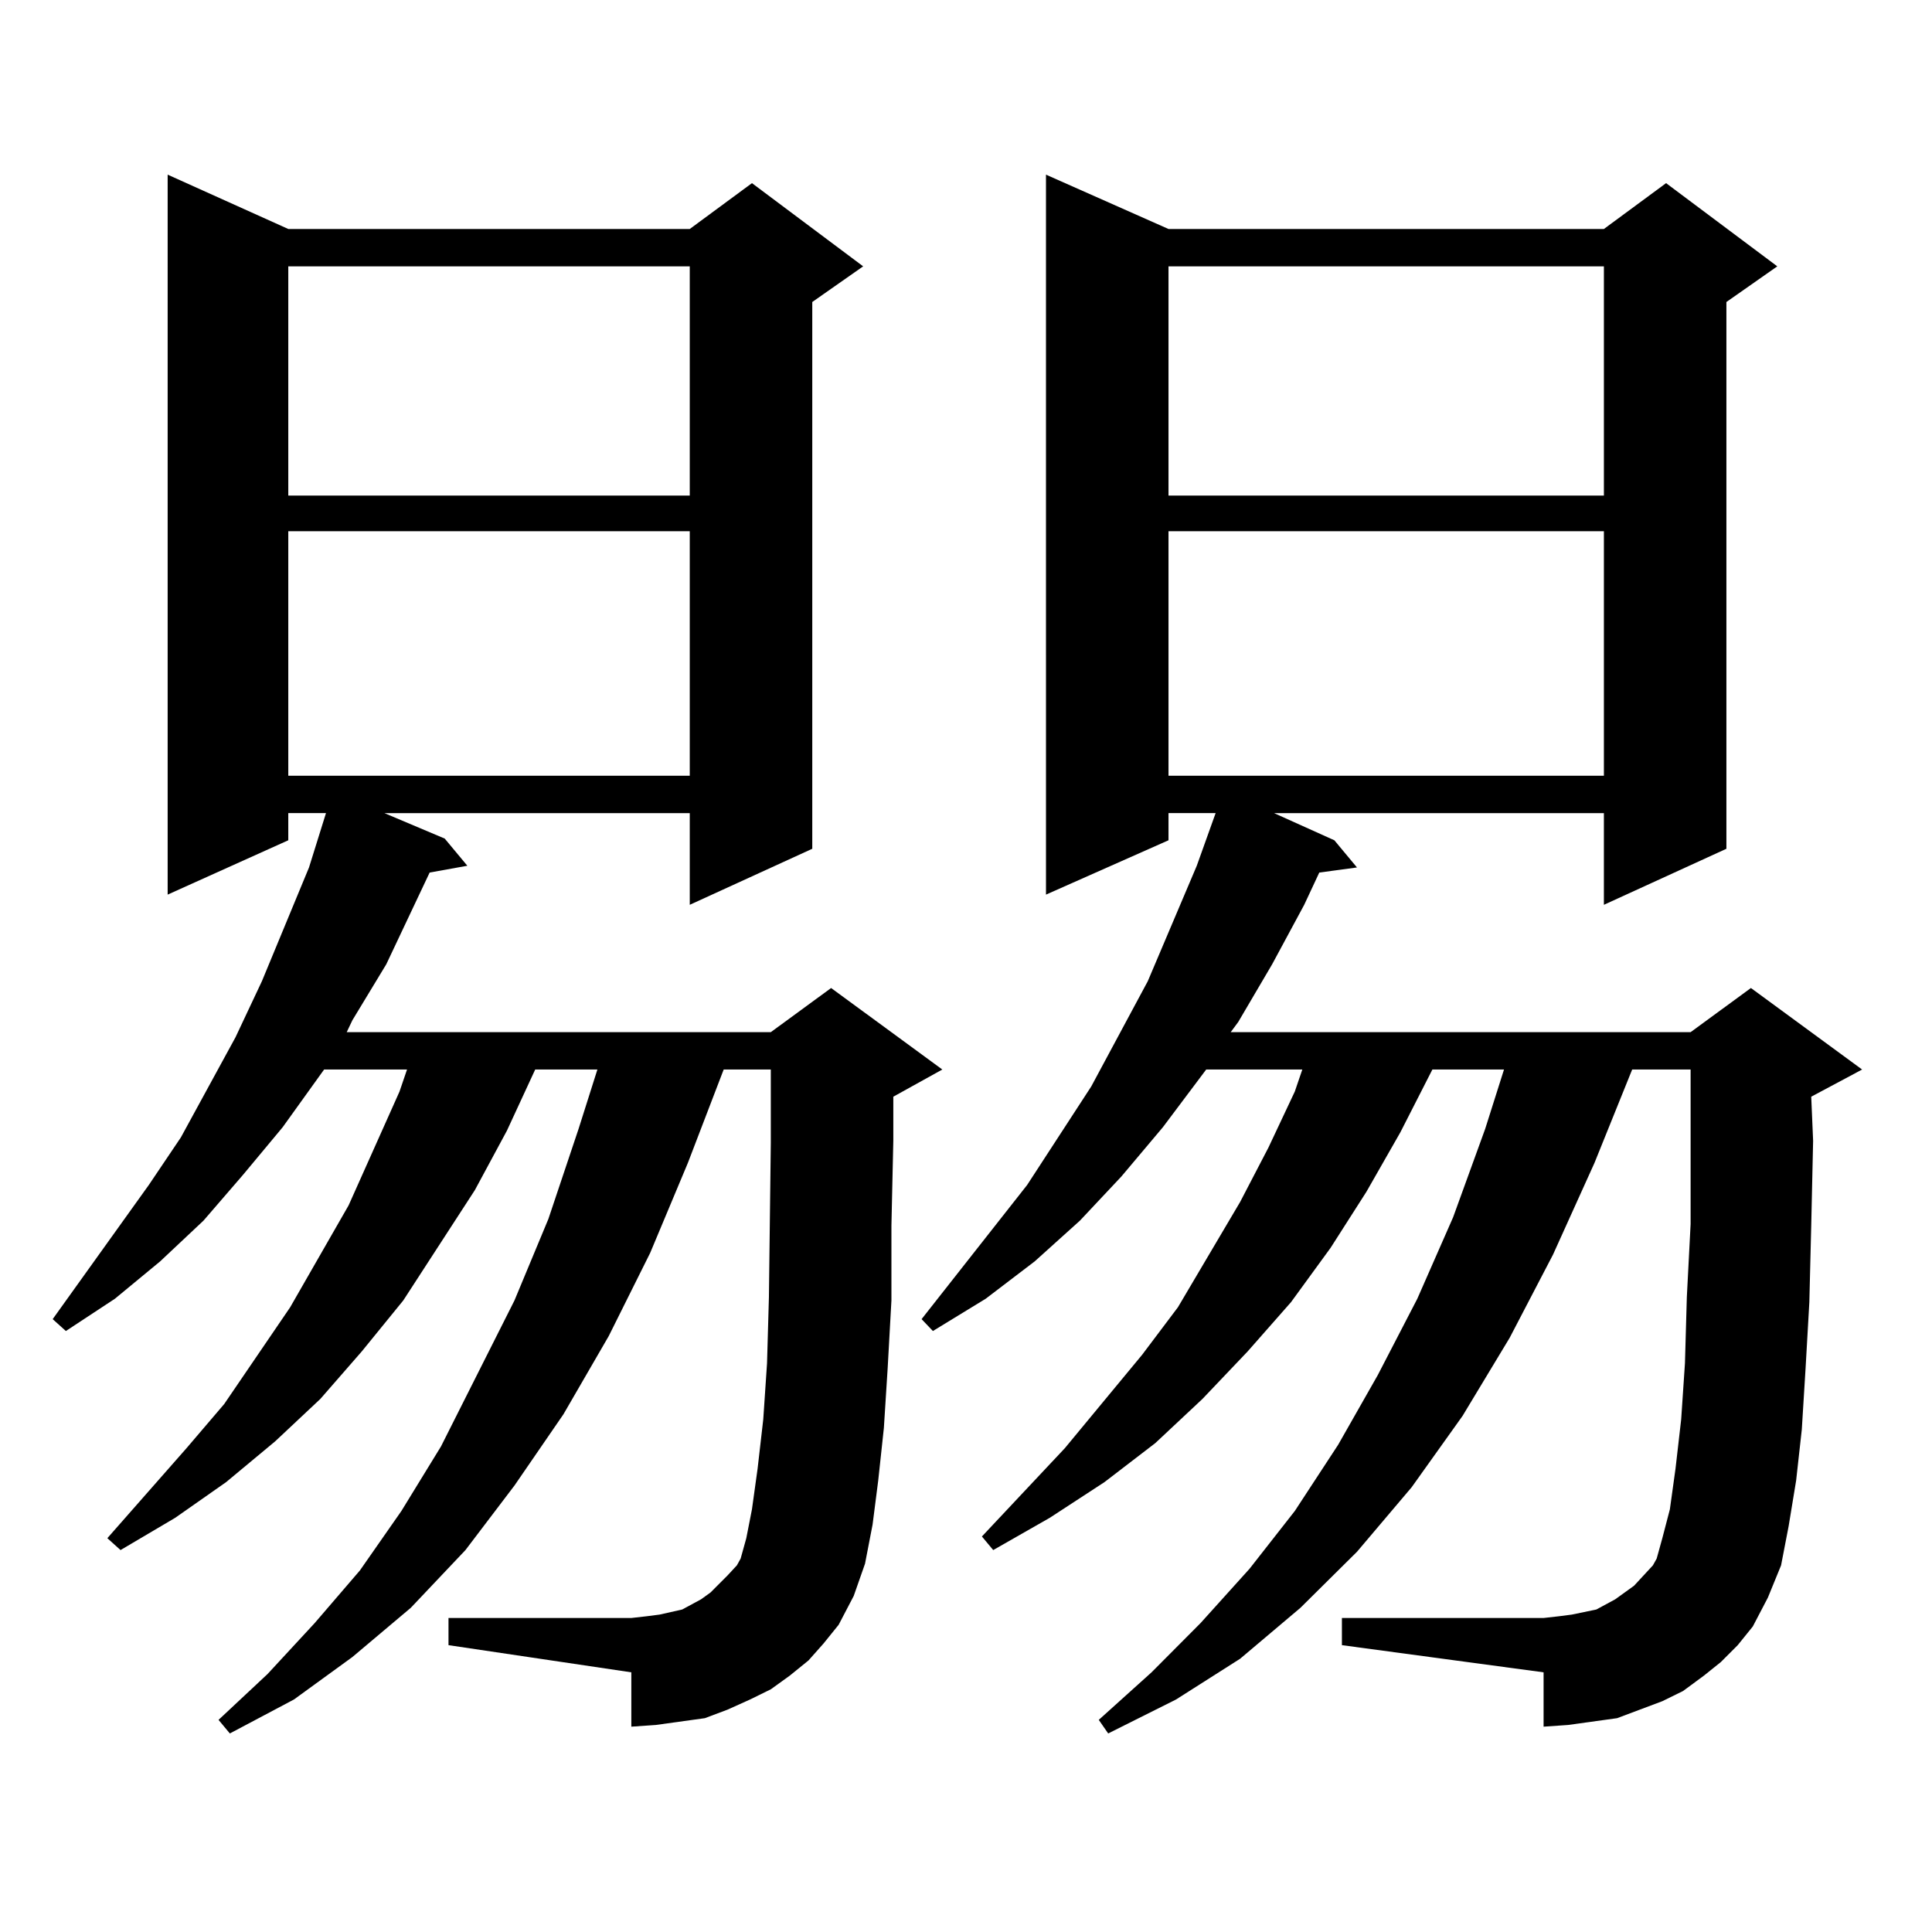
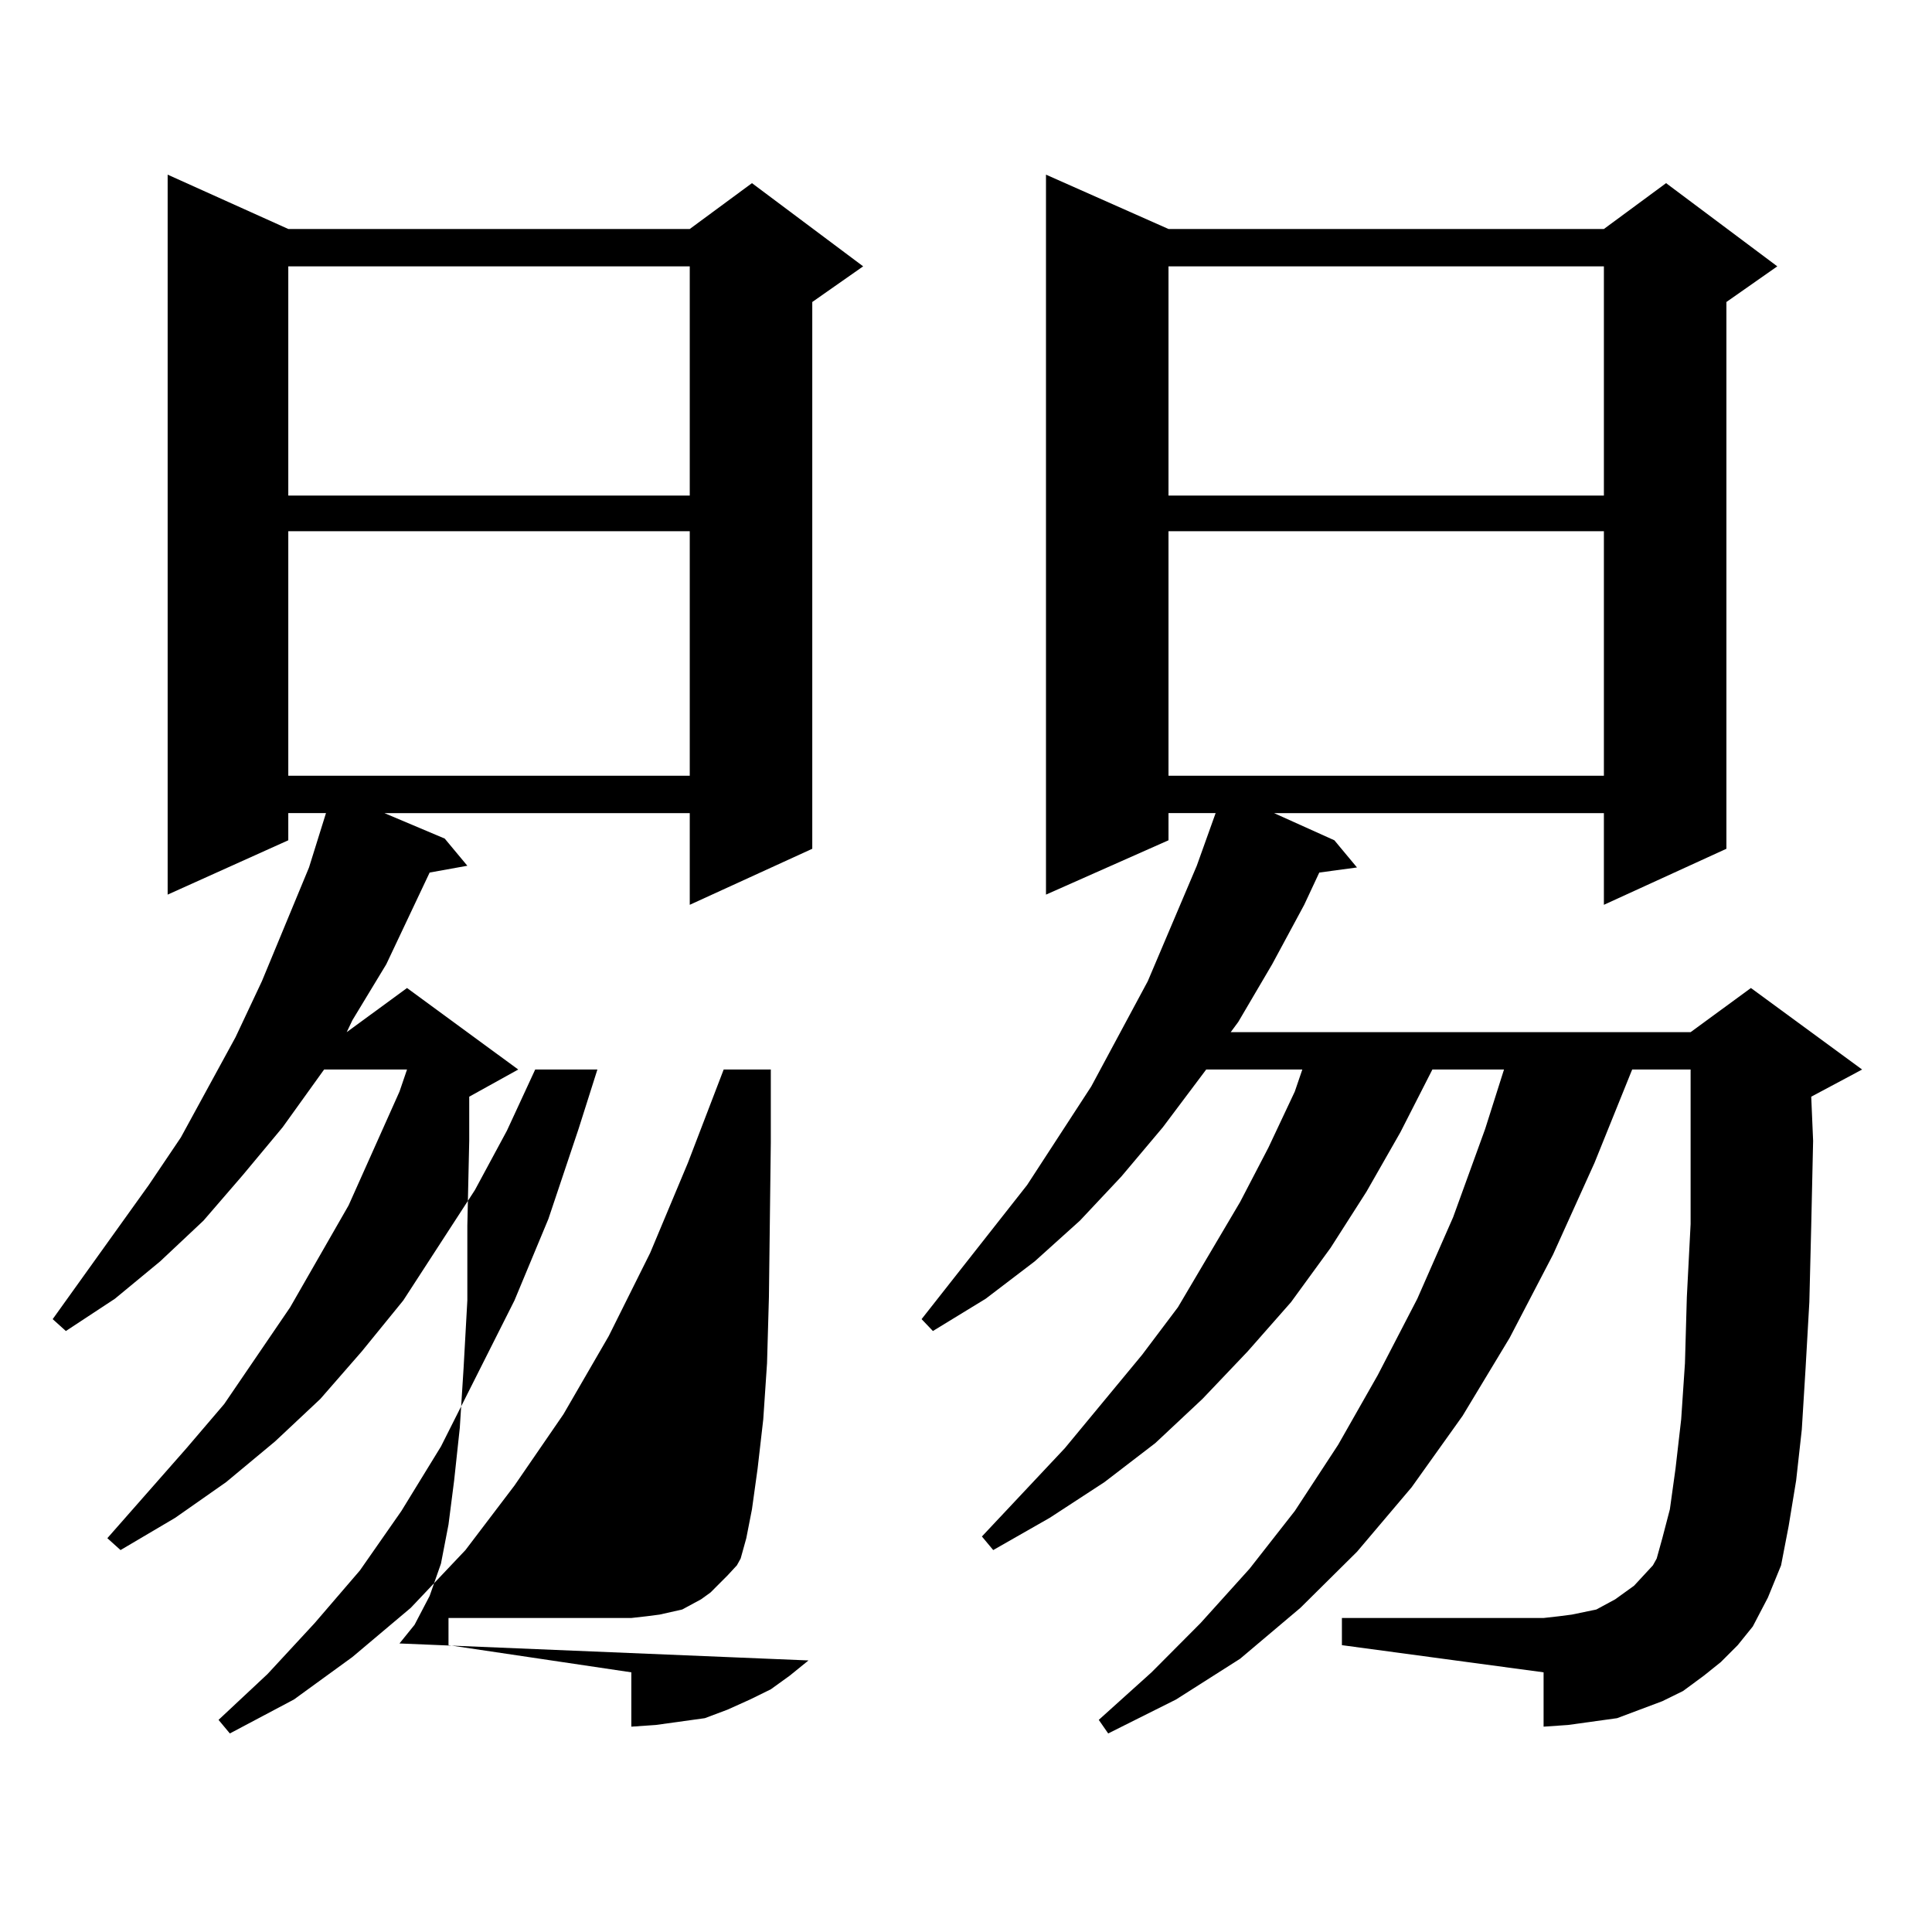
<svg xmlns="http://www.w3.org/2000/svg" version="1.1" id="图层_1" x="0px" y="0px" width="1000px" height="1000px" viewBox="0 0 1000 1000" enable-background="new 0 0 1000 1000" xml:space="preserve">
-   <path d="M418.478,859.441l-9.756,7.91l-9.756,7.031l-10.731,5.273l-11.707,5.273l-11.707,4.395l-12.683,1.758l-12.683,1.758  l-12.683,0.879v-28.125l-94.632-14.063v-14.063h94.632l7.805-0.879l6.829-0.879l11.707-2.637l4.878-2.637l4.878-2.637l4.878-3.516  l8.78-8.789l4.878-5.273l1.951-3.516l2.927-10.547l2.927-14.941l2.927-21.094l2.927-25.488l1.951-29.004l0.976-34.277l0.976-79.98  v-37.793h-24.39l-18.536,48.34l-19.512,46.582l-21.463,43.066L291.651,732l-25.365,36.914l-25.365,33.398l-28.292,29.883  l-30.243,25.488l-30.243,21.973l-33.17,17.578l-5.854-7.031l25.365-23.73l24.39-26.367l23.414-27.246l21.463-30.762l20.487-33.398  l38.048-75.586l17.561-42.188l15.609-46.582l9.756-30.762h-32.194l-14.634,31.641l-16.585,30.762l-37.072,57.129l-21.463,26.367  l-21.463,24.609l-23.414,21.973l-25.365,21.094l-26.341,18.457l-28.292,16.699l-6.829-6.152l40.975-46.582l19.512-22.852  l34.146-50.098l30.243-52.734l26.341-58.887l3.902-11.426h-42.926l-21.463,29.883l-20.487,24.609l-20.487,23.73l-22.438,21.094  l-23.414,19.336l-25.365,16.699l-6.829-6.152l49.755-69.434l16.585-24.609l28.292-51.855l13.658-29.004l24.39-58.887l8.78-28.125  h-19.512v14.063l-62.438,28.125V90.398l62.438,28.125h207.8l32.194-23.73l57.56,43.066l-26.341,18.457v283.008l-63.413,29.004  v-47.461H198.971l31.219,13.184l11.707,14.063l-19.512,3.516l-22.438,47.461l-17.561,29.004l-2.927,6.152h219.507l31.219-22.852  l57.56,42.188l-25.365,14.063v22.852l-0.976,43.945v38.672l-1.951,35.156l-1.951,30.762l-2.927,27.246l-2.927,22.852l-3.902,20.215  l-5.854,16.699l-7.805,14.941l-7.805,9.668L418.478,859.441z M149.216,137.859v118.652h207.8V137.859H149.216z M149.216,274.969  v126.563h207.8V274.969H149.216z M890.661,860.32l-8.78,7.031l-10.731,7.91l-10.731,5.273l-11.707,4.395l-11.707,4.395  l-12.683,1.758l-12.683,1.758l-12.683,0.879v-28.125l-104.388-14.063v-14.063h104.388l7.805-0.879l6.829-0.879l12.683-2.637  l4.878-2.637l4.878-2.637l4.878-3.516l4.878-3.516l4.878-5.273l4.878-5.273l1.951-3.516l2.927-10.547l3.902-14.941l2.927-21.094  l2.927-25.488l1.951-29.004l0.976-34.277l1.951-37.793v-42.188v-37.793h-30.243l-19.512,48.34l-21.463,47.461l-22.438,43.066  l-24.39,40.43l-26.341,36.914l-28.292,33.398l-29.268,29.004l-31.219,26.367l-33.17,21.094l-35.121,17.578l-4.878-7.031  l27.316-24.609l25.365-25.488l25.365-28.125l23.414-29.883l22.438-34.277l20.487-36.035l20.487-39.551l18.536-42.188l16.585-45.703  l9.756-30.762h-37.072l-16.585,32.52l-17.561,30.762l-18.536,29.004l-20.487,28.125l-22.438,25.488l-23.414,24.609l-24.39,22.852  l-26.341,20.215l-28.292,18.457l-29.268,16.699l-5.854-7.031l42.926-45.703l39.999-48.34l18.536-24.609l32.194-54.492l14.634-28.125  l13.658-29.004l3.902-11.426h-49.755l-22.438,29.883l-21.463,25.488l-21.463,22.852l-23.414,21.094l-25.365,19.336l-27.316,16.699  l-5.854-6.152l54.633-69.434l33.17-50.977l29.268-54.492l25.365-59.766l9.756-27.246h-24.39v14.063l-63.413,28.125V90.398  l63.413,28.125h225.36l32.194-23.73l57.56,43.066l-26.341,18.457v283.008l-63.413,29.004v-47.461H659.447l31.219,14.063  l11.707,14.063l-19.512,2.637l-7.805,16.699l-16.585,30.762l-17.561,29.883l-3.902,5.273h238.043l31.219-22.852l57.56,42.188  l-26.341,14.063l0.976,22.852l-0.976,43.945l-0.976,39.551l-1.951,34.277l-1.951,31.641l-2.927,26.367l-3.902,23.73l-3.902,20.215  l-6.829,16.699l-7.805,14.941l-7.805,9.668L890.661,860.32z M604.814,137.859v118.652h225.36V137.859H604.814z M604.814,274.969  v126.563h225.36V274.969H604.814z" />
+   <path d="M418.478,859.441l-9.756,7.91l-9.756,7.031l-10.731,5.273l-11.707,5.273l-11.707,4.395l-12.683,1.758l-12.683,1.758  l-12.683,0.879v-28.125l-94.632-14.063v-14.063h94.632l7.805-0.879l6.829-0.879l11.707-2.637l4.878-2.637l4.878-2.637l4.878-3.516  l8.78-8.789l4.878-5.273l1.951-3.516l2.927-10.547l2.927-14.941l2.927-21.094l2.927-25.488l1.951-29.004l0.976-34.277l0.976-79.98  v-37.793h-24.39l-18.536,48.34l-19.512,46.582l-21.463,43.066L291.651,732l-25.365,36.914l-25.365,33.398l-28.292,29.883  l-30.243,25.488l-30.243,21.973l-33.17,17.578l-5.854-7.031l25.365-23.73l24.39-26.367l23.414-27.246l21.463-30.762l20.487-33.398  l38.048-75.586l17.561-42.188l15.609-46.582l9.756-30.762h-32.194l-14.634,31.641l-16.585,30.762l-37.072,57.129l-21.463,26.367  l-21.463,24.609l-23.414,21.973l-25.365,21.094l-26.341,18.457l-28.292,16.699l-6.829-6.152l40.975-46.582l19.512-22.852  l34.146-50.098l30.243-52.734l26.341-58.887l3.902-11.426h-42.926l-21.463,29.883l-20.487,24.609l-20.487,23.73l-22.438,21.094  l-23.414,19.336l-25.365,16.699l-6.829-6.152l49.755-69.434l16.585-24.609l28.292-51.855l13.658-29.004l24.39-58.887l8.78-28.125  h-19.512v14.063l-62.438,28.125V90.398l62.438,28.125h207.8l32.194-23.73l57.56,43.066l-26.341,18.457v283.008l-63.413,29.004  v-47.461H198.971l31.219,13.184l11.707,14.063l-19.512,3.516l-22.438,47.461l-17.561,29.004l-2.927,6.152l31.219-22.852  l57.56,42.188l-25.365,14.063v22.852l-0.976,43.945v38.672l-1.951,35.156l-1.951,30.762l-2.927,27.246l-2.927,22.852l-3.902,20.215  l-5.854,16.699l-7.805,14.941l-7.805,9.668L418.478,859.441z M149.216,137.859v118.652h207.8V137.859H149.216z M149.216,274.969  v126.563h207.8V274.969H149.216z M890.661,860.32l-8.78,7.031l-10.731,7.91l-10.731,5.273l-11.707,4.395l-11.707,4.395  l-12.683,1.758l-12.683,1.758l-12.683,0.879v-28.125l-104.388-14.063v-14.063h104.388l7.805-0.879l6.829-0.879l12.683-2.637  l4.878-2.637l4.878-2.637l4.878-3.516l4.878-3.516l4.878-5.273l4.878-5.273l1.951-3.516l2.927-10.547l3.902-14.941l2.927-21.094  l2.927-25.488l1.951-29.004l0.976-34.277l1.951-37.793v-42.188v-37.793h-30.243l-19.512,48.34l-21.463,47.461l-22.438,43.066  l-24.39,40.43l-26.341,36.914l-28.292,33.398l-29.268,29.004l-31.219,26.367l-33.17,21.094l-35.121,17.578l-4.878-7.031  l27.316-24.609l25.365-25.488l25.365-28.125l23.414-29.883l22.438-34.277l20.487-36.035l20.487-39.551l18.536-42.188l16.585-45.703  l9.756-30.762h-37.072l-16.585,32.52l-17.561,30.762l-18.536,29.004l-20.487,28.125l-22.438,25.488l-23.414,24.609l-24.39,22.852  l-26.341,20.215l-28.292,18.457l-29.268,16.699l-5.854-7.031l42.926-45.703l39.999-48.34l18.536-24.609l32.194-54.492l14.634-28.125  l13.658-29.004l3.902-11.426h-49.755l-22.438,29.883l-21.463,25.488l-21.463,22.852l-23.414,21.094l-25.365,19.336l-27.316,16.699  l-5.854-6.152l54.633-69.434l33.17-50.977l29.268-54.492l25.365-59.766l9.756-27.246h-24.39v14.063l-63.413,28.125V90.398  l63.413,28.125h225.36l32.194-23.73l57.56,43.066l-26.341,18.457v283.008l-63.413,29.004v-47.461H659.447l31.219,14.063  l11.707,14.063l-19.512,2.637l-7.805,16.699l-16.585,30.762l-17.561,29.883l-3.902,5.273h238.043l31.219-22.852l57.56,42.188  l-26.341,14.063l0.976,22.852l-0.976,43.945l-0.976,39.551l-1.951,34.277l-1.951,31.641l-2.927,26.367l-3.902,23.73l-3.902,20.215  l-6.829,16.699l-7.805,14.941l-7.805,9.668L890.661,860.32z M604.814,137.859v118.652h225.36V137.859H604.814z M604.814,274.969  v126.563h225.36V274.969H604.814z" />
</svg>